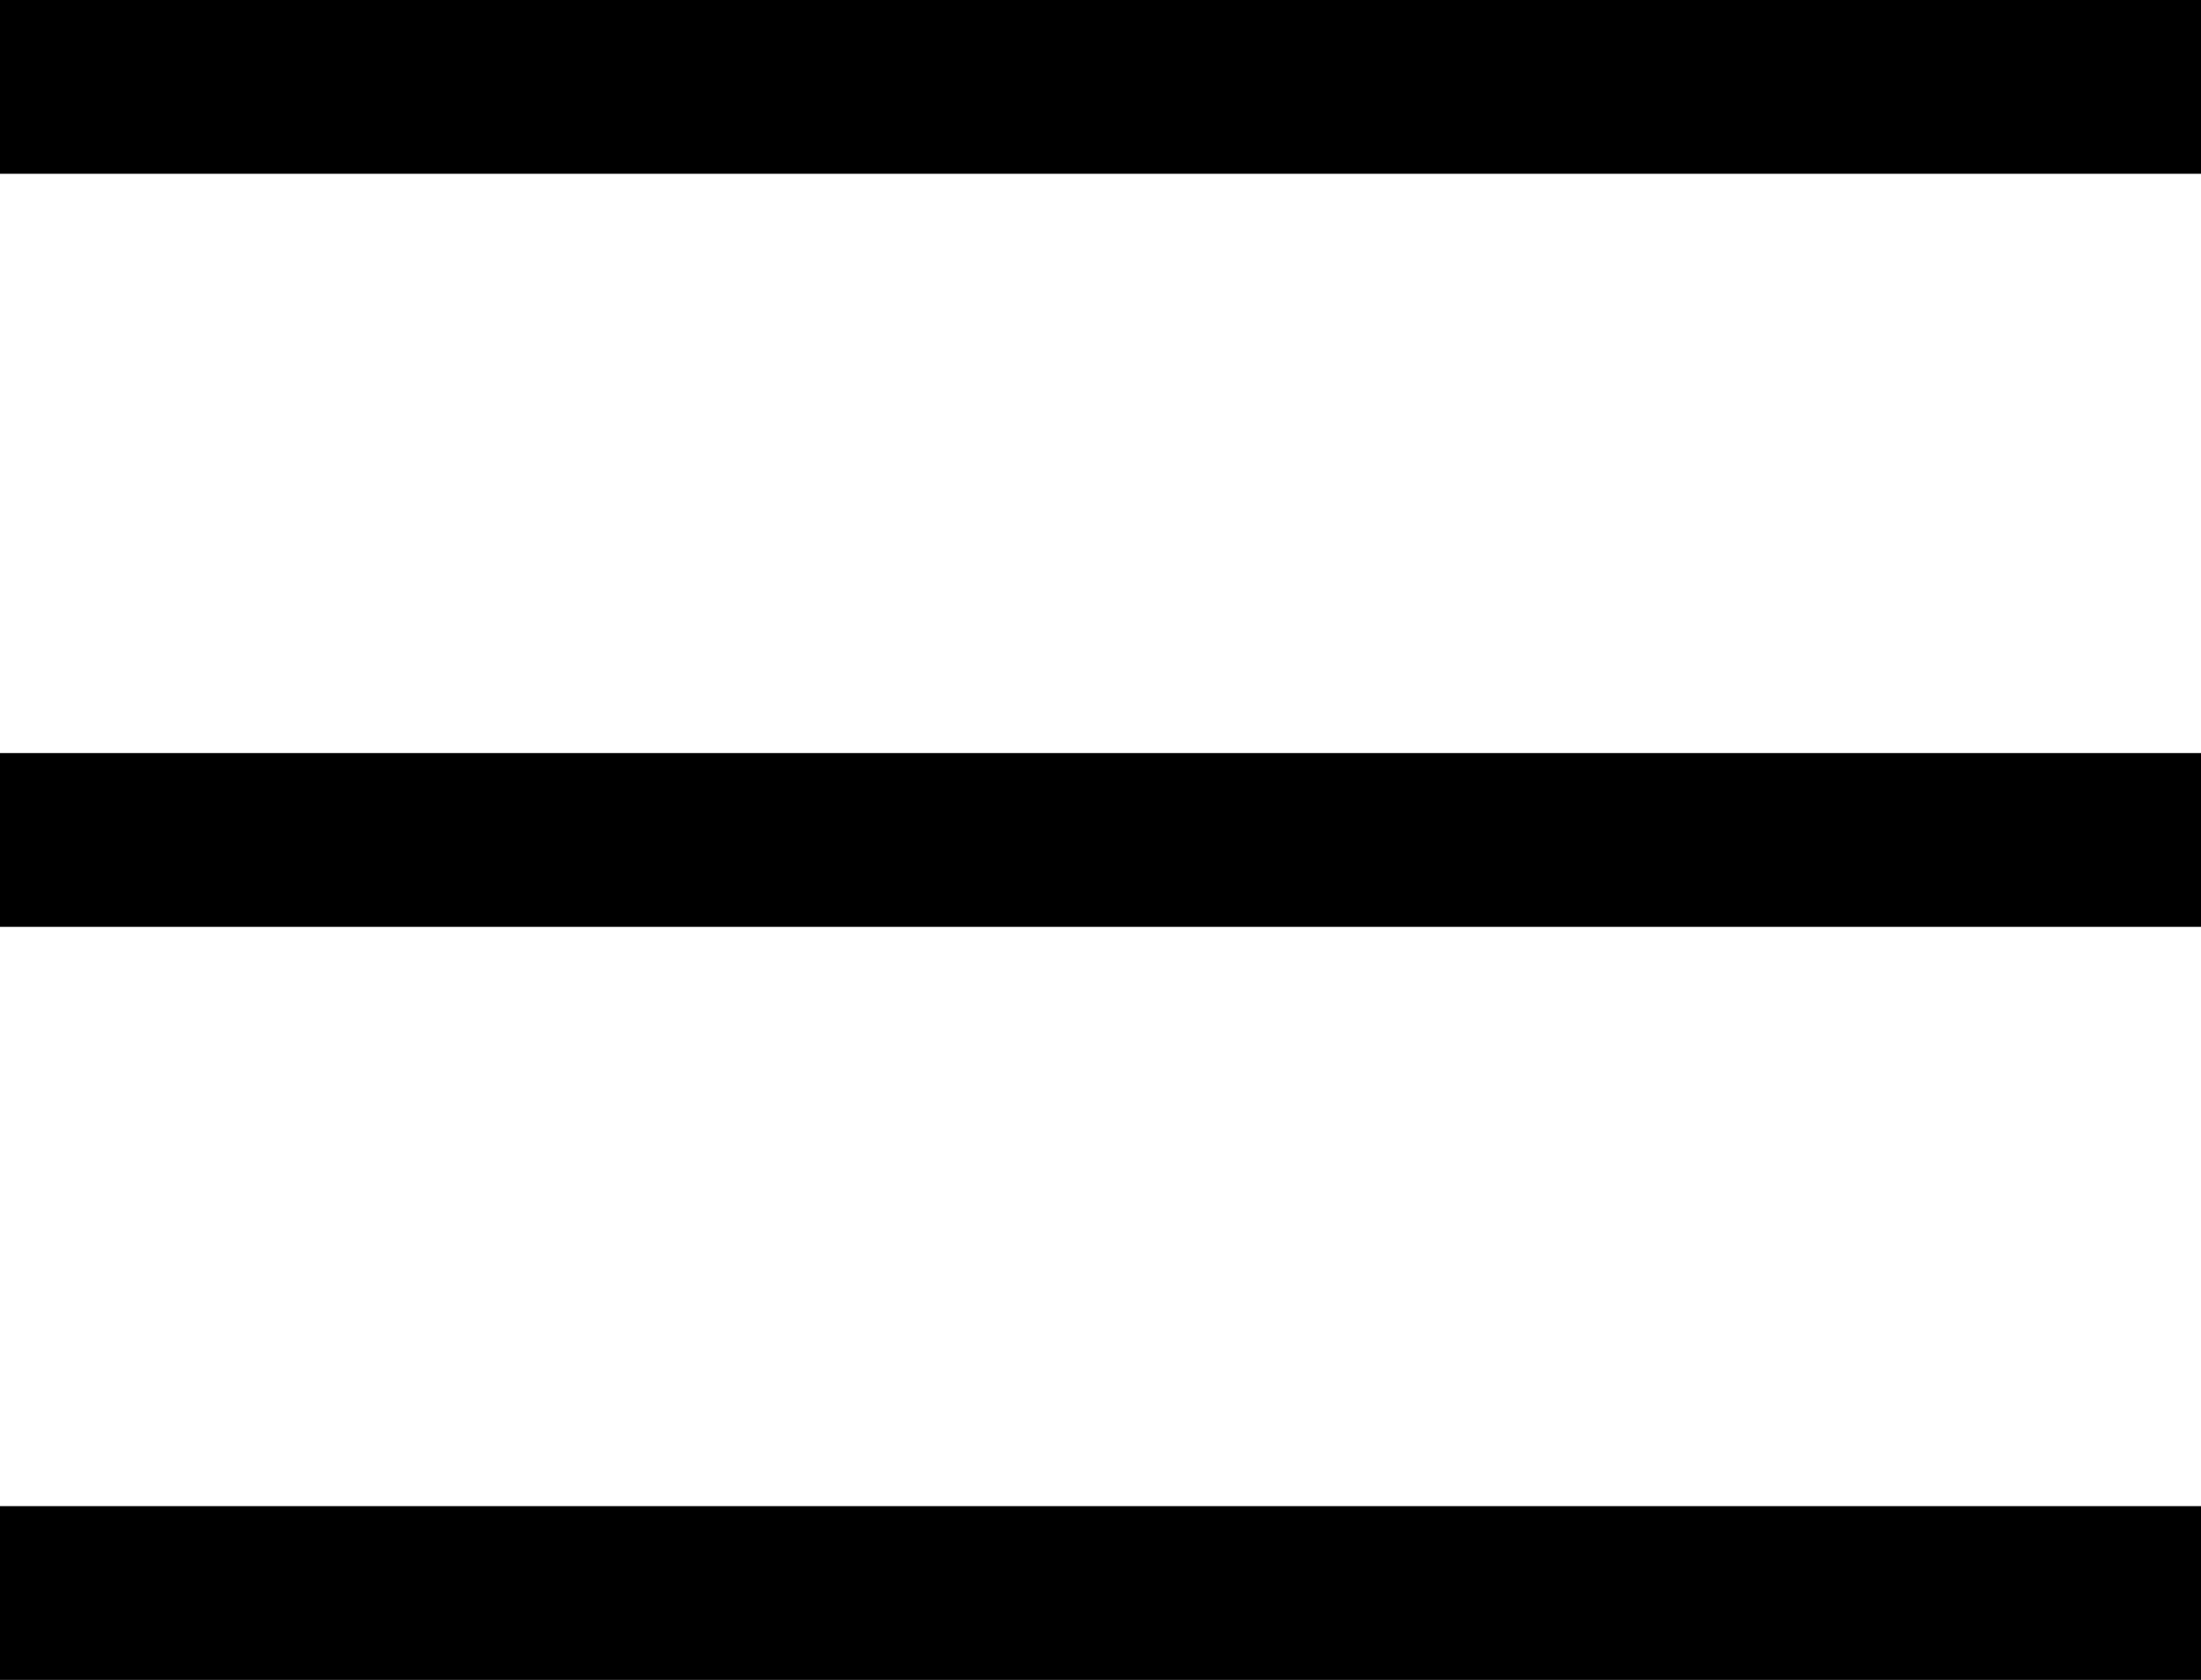
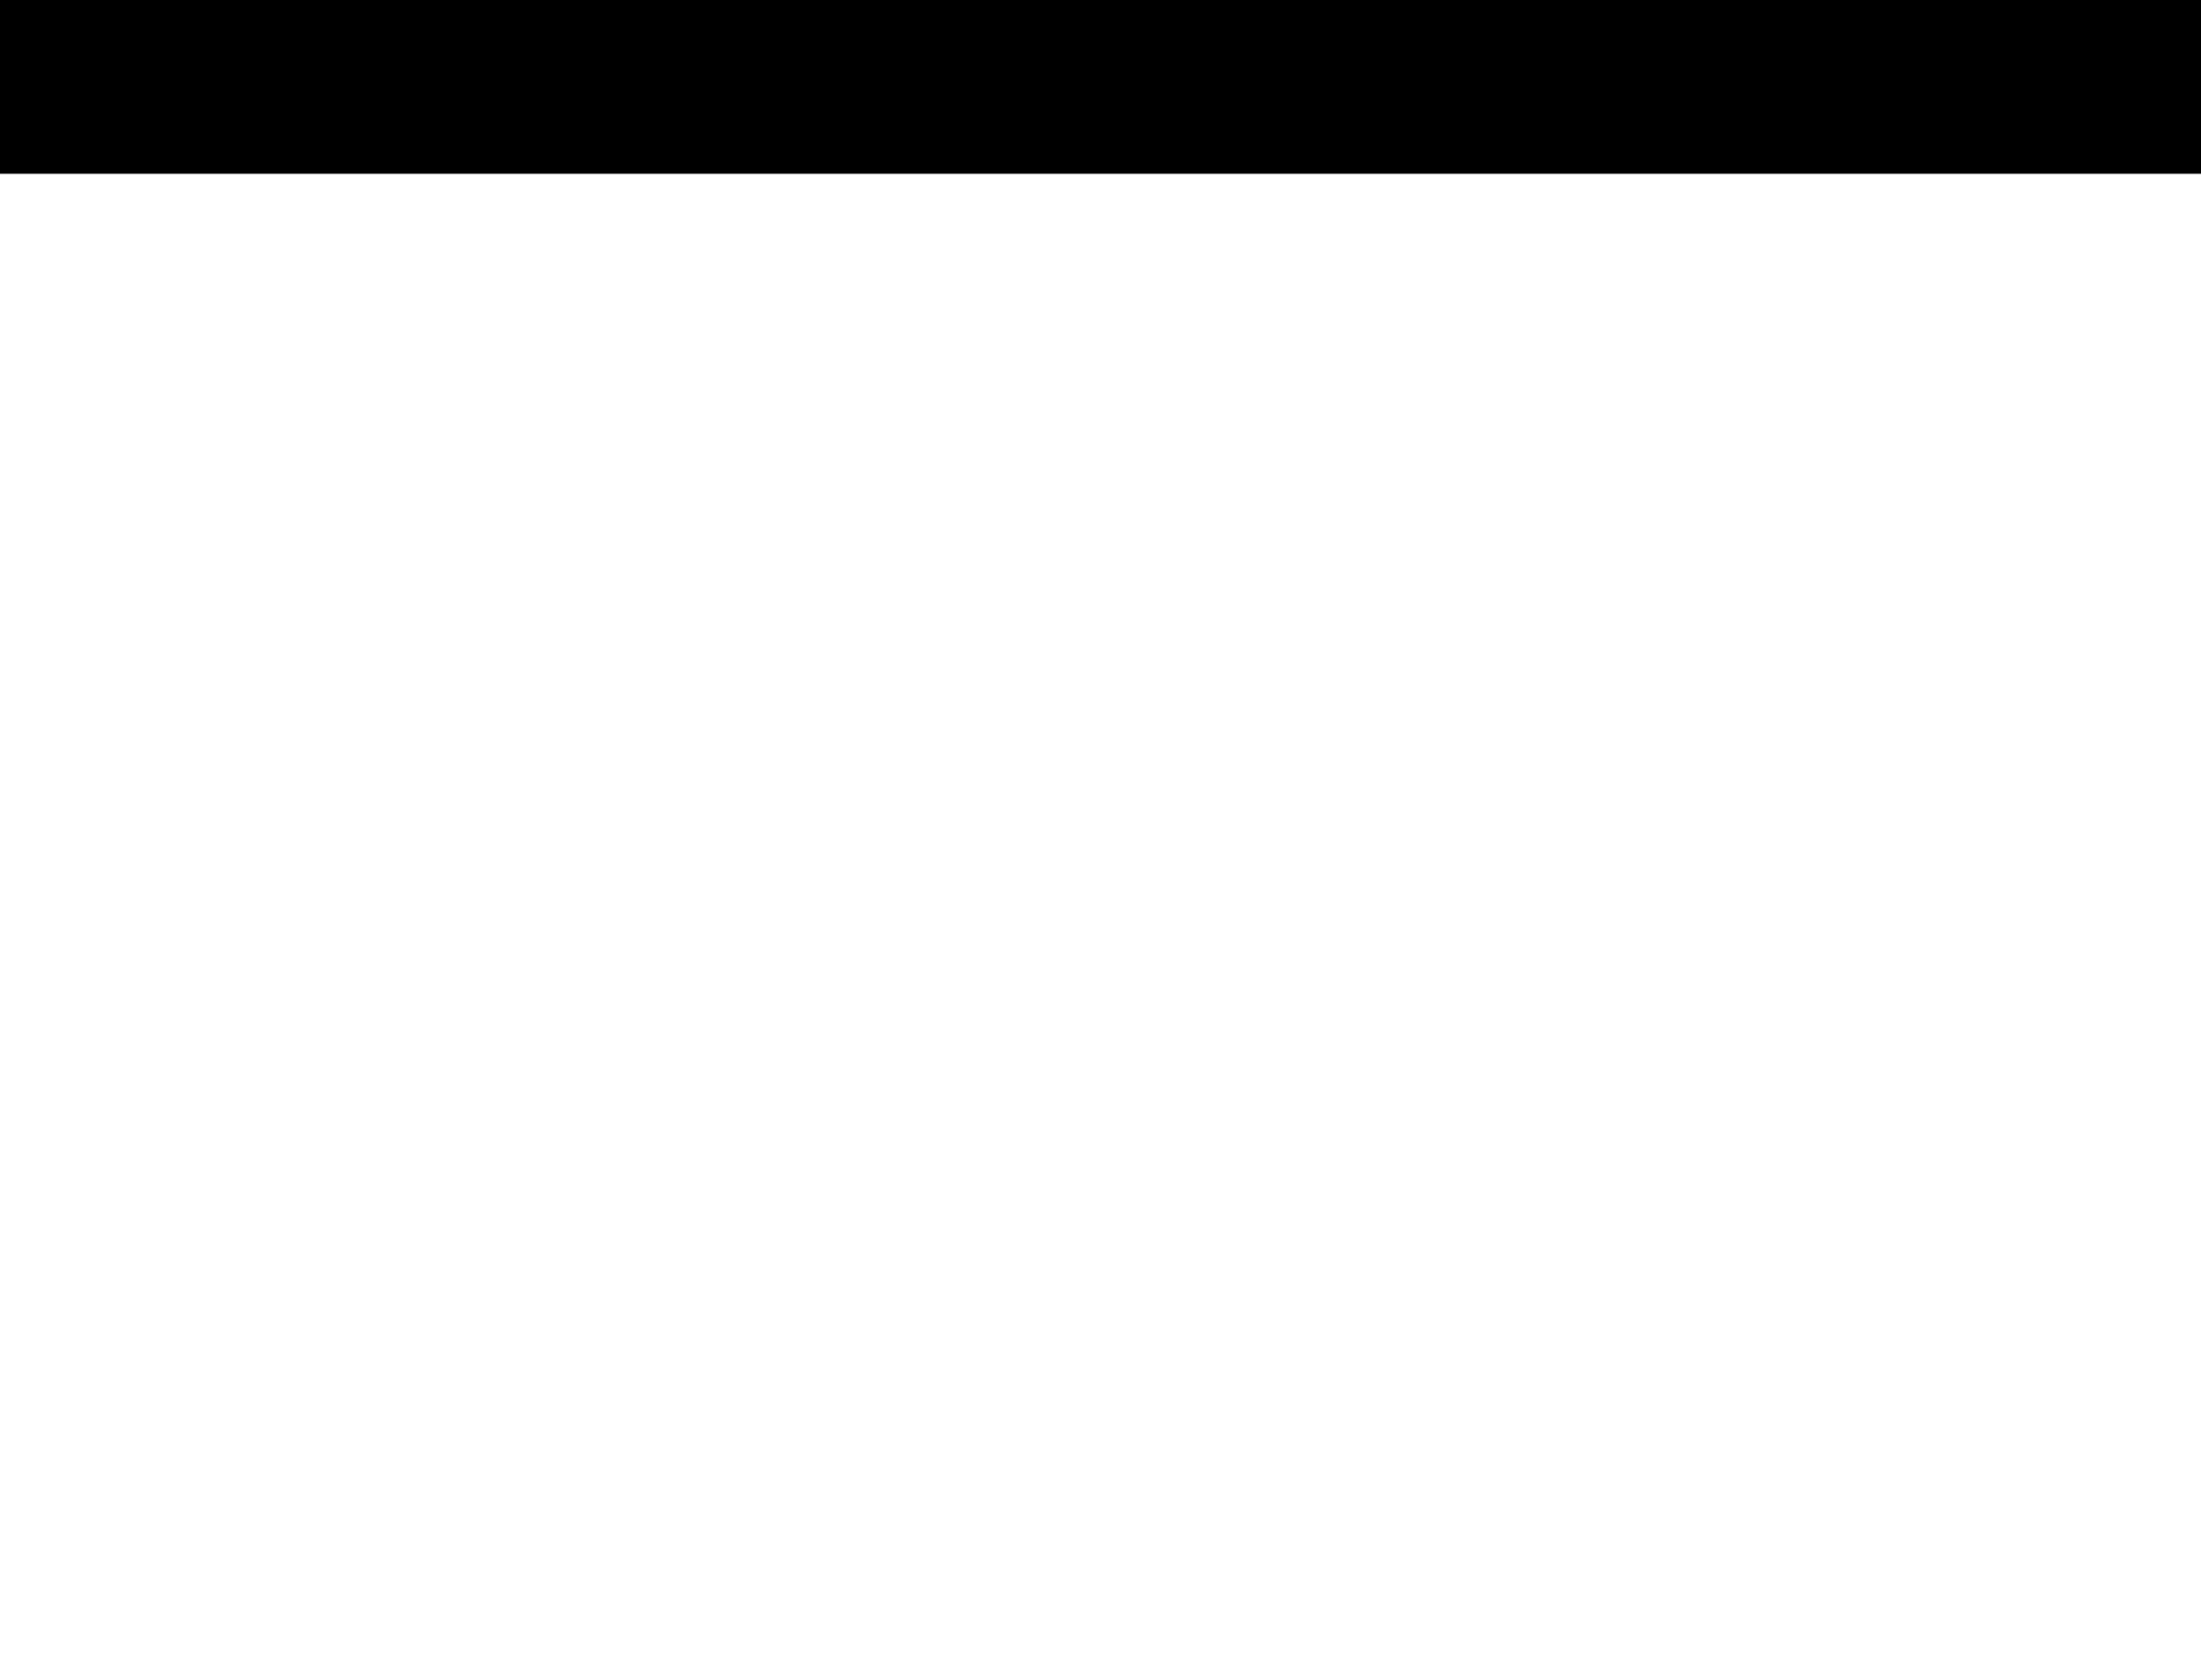
<svg xmlns="http://www.w3.org/2000/svg" width="38px" height="29px" viewBox="0 0 38 29" version="1.1">
  <title>Group</title>
  <g id="Symbols" stroke="none" stroke-width="1" fill="none" fill-rule="evenodd">
    <g id="mobile/navigation/white" transform="translate(-327, -26)" fill="#000000">
      <g id="Group" transform="translate(327, 26)">
        <rect id="Rectangle" x="0" y="0" width="38" height="3" />
-         <rect id="Rectangle-Copy" x="0" y="13" width="38" height="3" />
-         <rect id="Rectangle-Copy-2" x="0" y="26" width="38" height="3" />
      </g>
    </g>
  </g>
</svg>